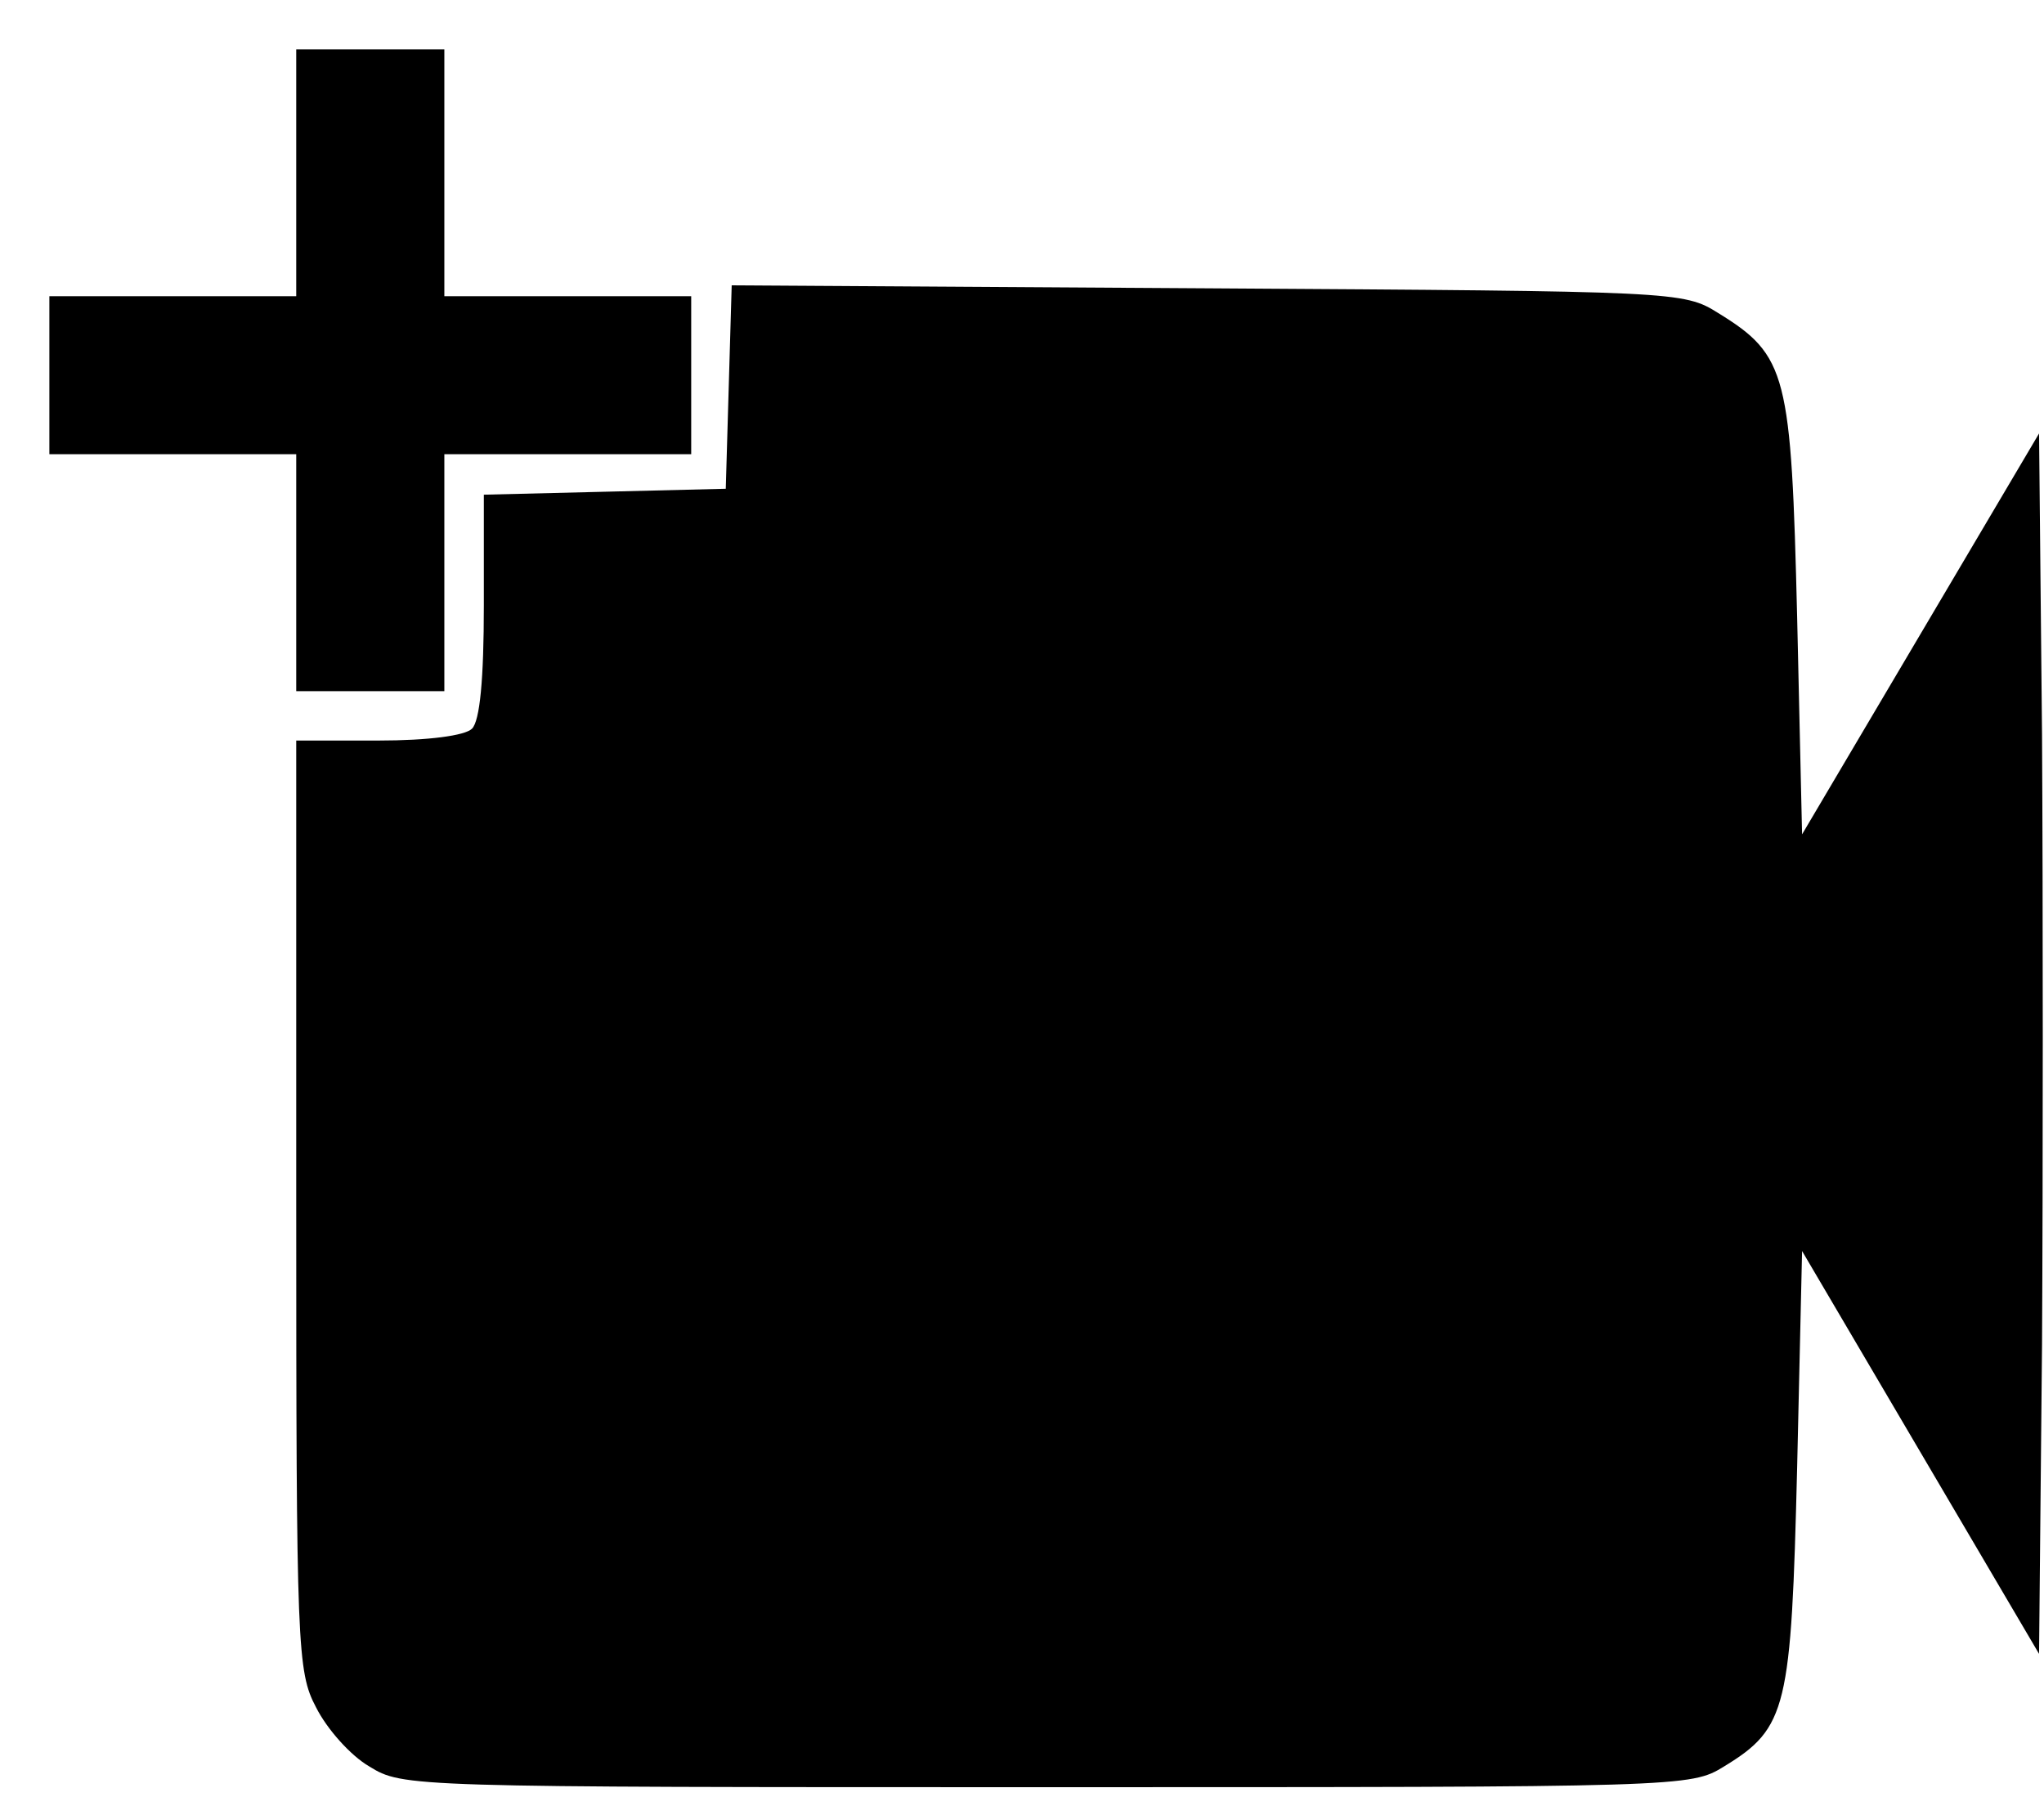
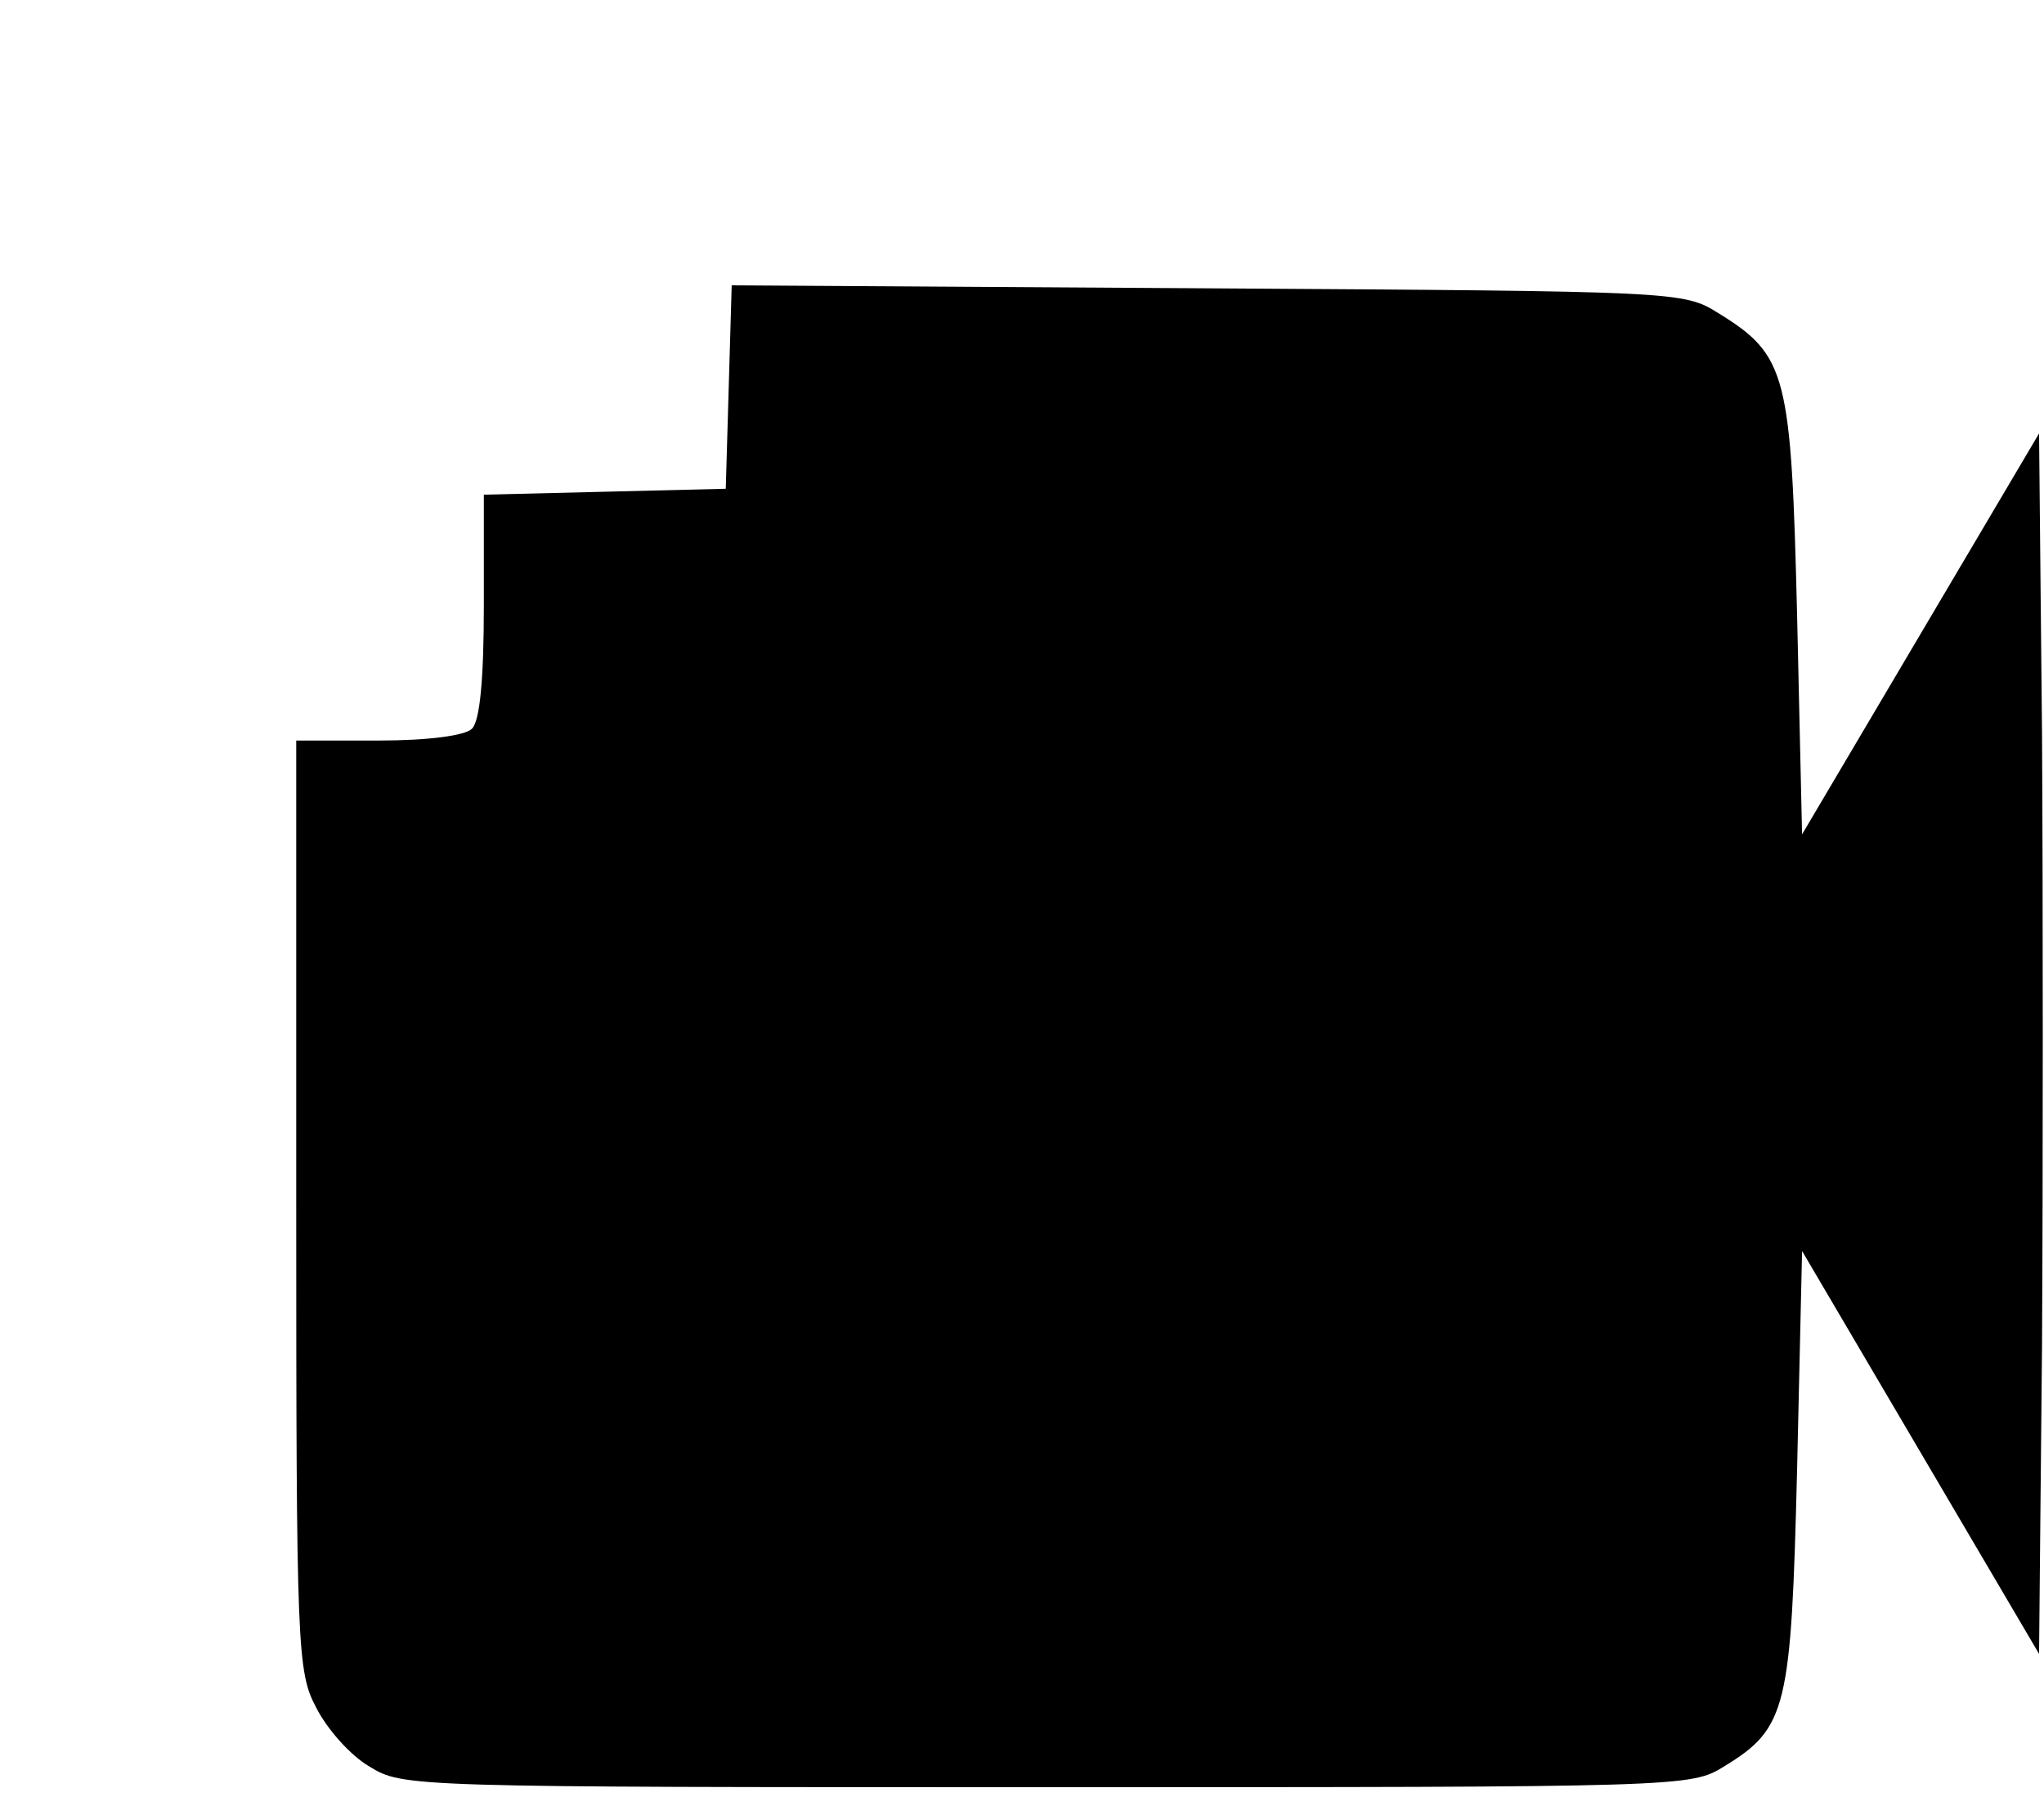
<svg xmlns="http://www.w3.org/2000/svg" version="1.0" width="207pt" height="182pt" viewBox="0 0 207 182" preserveAspectRatio="xMidYMid meet">
  <g transform="translate(0,182) scale(0.1,-0.1)" fill="#000000" stroke="none">
-     <path d="M300 1645 l0 -125 -125 0 -125 0 0 -80 0 -80 125 0 125 0 0 -120 0 -120 75 0 75 0 0 120 0 120 125 0 125 0 0 80 0 80 -125 0 -125 0 0 125 0 125 -75 0 -75 0 0 -125z" />
    <path d="M738 1428 l-3 -103 -122 -3 -123 -3 0 -112 c0 -75 -4 -117 -12 -125 -7 -7 -44 -12 -95 -12 l-83 0 0 -470 c0 -449 1 -473 20 -509 11 -22 35 -49 54 -60 34 -21 39 -21 686 -21 646 0 652 0 686 21 64 39 68 59 74 303 l5 219 120 -204 120 -204 3 313 c1 173 1 451 0 618 l-3 305 -120 -203 -120 -203 -5 220 c-6 246 -10 265 -80 308 -35 22 -42 22 -517 25 l-482 3 -3 -103z" />
  </g>
</svg>